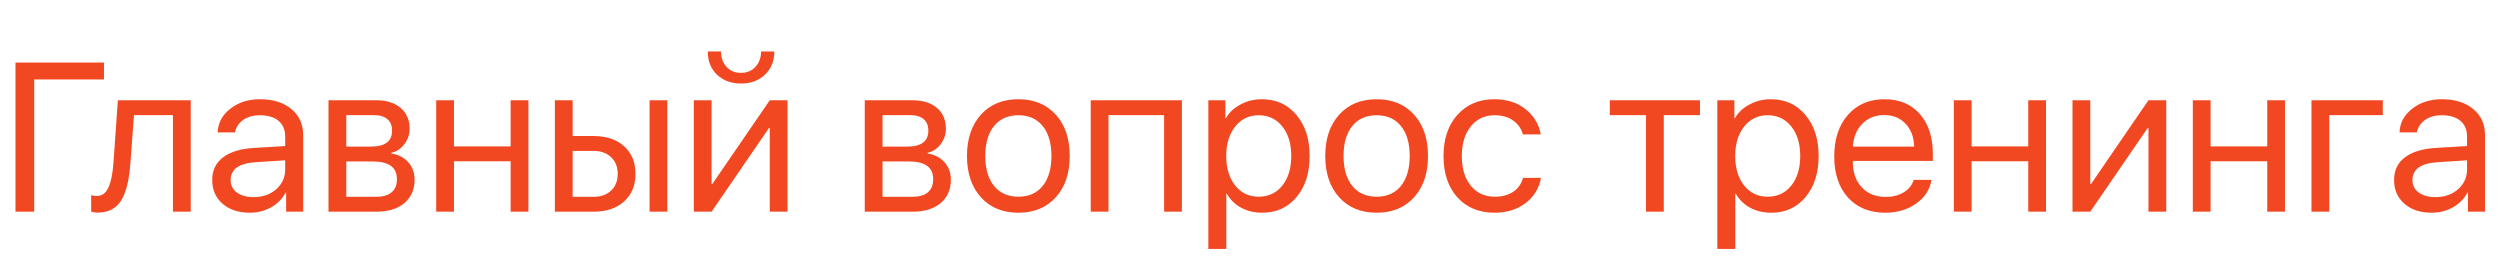
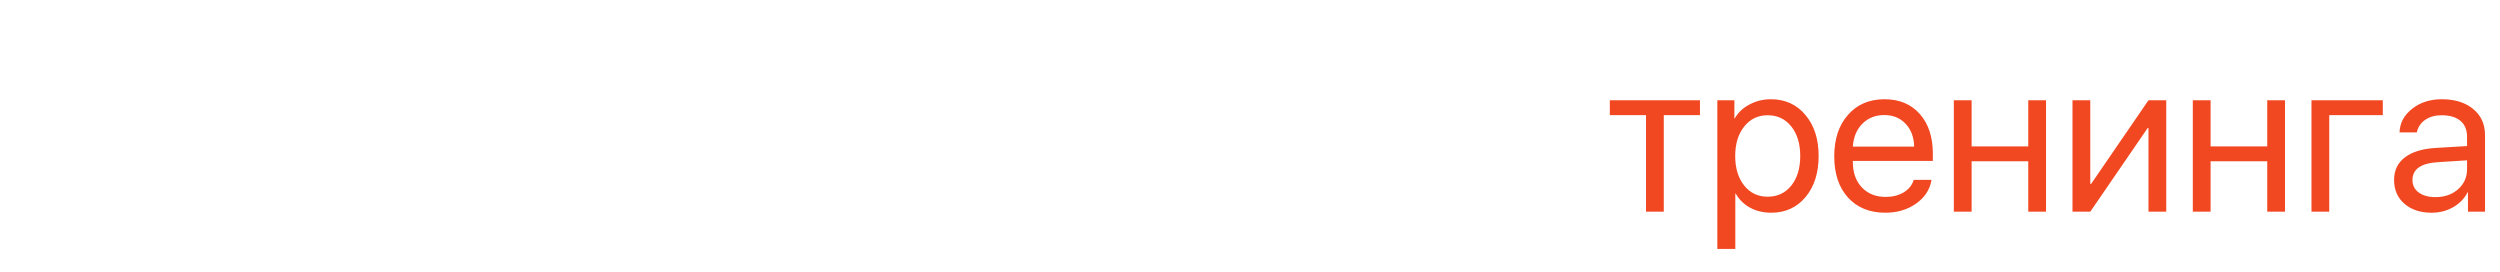
<svg xmlns="http://www.w3.org/2000/svg" width="248" height="27" viewBox="0 0 248 27" fill="none">
-   <path d="M3.394 21H1.538V6.204H10.315V7.885H3.394V21ZM12.94 16.15C12.893 16.786 12.824 17.346 12.735 17.831C12.646 18.317 12.52 18.771 12.356 19.195C12.199 19.619 12.001 19.968 11.761 20.241C11.529 20.508 11.238 20.716 10.89 20.867C10.541 21.017 10.141 21.092 9.69 21.092C9.437 21.092 9.222 21.055 9.044 20.98V19.359C9.208 19.414 9.393 19.441 9.598 19.441C10.117 19.441 10.503 19.161 10.756 18.601C11.016 18.033 11.184 17.203 11.259 16.109L11.69 9.946H18.919V21H17.155V11.423H13.289L12.94 16.15ZM25.163 19.554C26.065 19.554 26.811 19.294 27.398 18.775C27.993 18.248 28.291 17.589 28.291 16.796V15.904L25.399 16.088C23.717 16.191 22.877 16.782 22.877 17.862C22.877 18.375 23.081 18.785 23.492 19.093C23.909 19.4 24.466 19.554 25.163 19.554ZM24.784 21.102C23.663 21.102 22.76 20.805 22.077 20.21C21.393 19.616 21.051 18.83 21.051 17.852C21.051 16.902 21.407 16.157 22.118 15.617C22.829 15.07 23.854 14.755 25.194 14.673L28.291 14.489V13.566C28.291 12.882 28.072 12.356 27.634 11.987C27.197 11.618 26.571 11.433 25.758 11.433C25.115 11.433 24.572 11.587 24.127 11.895C23.69 12.202 23.416 12.616 23.307 13.135H21.595C21.622 12.206 22.036 11.426 22.835 10.797C23.635 10.162 24.616 9.844 25.778 9.844C27.084 9.844 28.127 10.168 28.906 10.818C29.685 11.46 30.075 12.325 30.075 13.412V21H28.383V19.082H28.342C28.027 19.698 27.549 20.19 26.906 20.559C26.264 20.921 25.556 21.102 24.784 21.102ZM37.099 11.423H34.351V14.54H36.812C38.199 14.54 38.893 14.014 38.893 12.961C38.893 12.462 38.739 12.082 38.432 11.823C38.124 11.556 37.68 11.423 37.099 11.423ZM36.965 16.017H34.351V19.523H37.304C37.974 19.523 38.486 19.377 38.842 19.082C39.197 18.782 39.375 18.351 39.375 17.791C39.375 17.189 39.177 16.745 38.78 16.457C38.384 16.164 37.779 16.017 36.965 16.017ZM32.587 21V9.946H37.324C38.35 9.946 39.156 10.199 39.744 10.705C40.339 11.211 40.636 11.901 40.636 12.776C40.636 13.337 40.462 13.846 40.113 14.304C39.765 14.762 39.337 15.046 38.831 15.155V15.237C39.522 15.333 40.076 15.617 40.493 16.088C40.916 16.56 41.128 17.138 41.128 17.821C41.128 18.799 40.79 19.575 40.113 20.149C39.437 20.716 38.514 21 37.345 21H32.587ZM50.654 21V15.996H45.035V21H43.272V9.946H45.035V14.52H50.654V9.946H52.418V21H50.654ZM64.436 21V9.946H66.199V21H64.436ZM58.888 14.971H56.807V19.523H58.888C59.613 19.523 60.19 19.318 60.621 18.908C61.059 18.491 61.277 17.938 61.277 17.247C61.277 16.557 61.059 16.006 60.621 15.596C60.19 15.179 59.613 14.971 58.888 14.971ZM55.043 21V9.946H56.807V13.494H58.888C60.153 13.494 61.161 13.832 61.913 14.509C62.665 15.186 63.041 16.099 63.041 17.247C63.041 18.395 62.665 19.308 61.913 19.985C61.161 20.662 60.153 21 58.888 21H55.043ZM70.588 21H68.824V9.946H70.588V18.242H70.67L76.361 9.946H78.124V21H76.361V12.705H76.279L70.588 21ZM70.209 5.106H71.521C71.521 5.715 71.702 6.221 72.064 6.624C72.434 7.027 72.915 7.229 73.51 7.229C74.105 7.229 74.584 7.027 74.946 6.624C75.315 6.221 75.499 5.715 75.499 5.106H76.812C76.812 6.05 76.504 6.815 75.889 7.403C75.281 7.991 74.488 8.285 73.51 8.285C72.533 8.285 71.736 7.991 71.121 7.403C70.513 6.815 70.209 6.05 70.209 5.106ZM90.296 11.423H87.548V14.54H90.009C91.397 14.54 92.09 14.014 92.09 12.961C92.09 12.462 91.936 12.082 91.629 11.823C91.321 11.556 90.877 11.423 90.296 11.423ZM90.163 16.017H87.548V19.523H90.501C91.171 19.523 91.684 19.377 92.039 19.082C92.394 18.782 92.572 18.351 92.572 17.791C92.572 17.189 92.374 16.745 91.978 16.457C91.581 16.164 90.976 16.017 90.163 16.017ZM85.784 21V9.946H90.522C91.547 9.946 92.353 10.199 92.941 10.705C93.536 11.211 93.834 11.901 93.834 12.776C93.834 13.337 93.659 13.846 93.311 14.304C92.962 14.762 92.535 15.046 92.029 15.155V15.237C92.719 15.333 93.273 15.617 93.69 16.088C94.114 16.56 94.326 17.138 94.326 17.821C94.326 18.799 93.987 19.575 93.311 20.149C92.634 20.716 91.711 21 90.542 21H85.784ZM104.733 19.575C103.811 20.593 102.573 21.102 101.021 21.102C99.47 21.102 98.232 20.593 97.31 19.575C96.387 18.556 95.925 17.189 95.925 15.473C95.925 13.757 96.387 12.39 97.31 11.372C98.232 10.353 99.47 9.844 101.021 9.844C102.573 9.844 103.811 10.353 104.733 11.372C105.656 12.39 106.118 13.757 106.118 15.473C106.118 17.189 105.656 18.556 104.733 19.575ZM101.021 19.513C102.054 19.513 102.857 19.158 103.431 18.447C104.012 17.729 104.303 16.738 104.303 15.473C104.303 14.202 104.012 13.21 103.431 12.499C102.857 11.789 102.054 11.433 101.021 11.433C99.989 11.433 99.183 11.792 98.602 12.51C98.027 13.221 97.74 14.209 97.74 15.473C97.74 16.738 98.031 17.729 98.612 18.447C99.193 19.158 99.996 19.513 101.021 19.513ZM115.479 21V11.423H109.963V21H108.199V9.946H117.243V21H115.479ZM125.18 9.844C126.595 9.844 127.736 10.363 128.604 11.402C129.479 12.435 129.917 13.791 129.917 15.473C129.917 17.155 129.483 18.515 128.615 19.554C127.747 20.586 126.615 21.102 125.221 21.102C124.441 21.102 123.744 20.939 123.129 20.61C122.521 20.282 122.042 19.814 121.693 19.206H121.652V24.691H119.868V9.946H121.56V11.741H121.601C121.922 11.166 122.408 10.709 123.057 10.367C123.707 10.018 124.414 9.844 125.18 9.844ZM124.852 19.513C125.829 19.513 126.612 19.148 127.2 18.416C127.794 17.678 128.092 16.697 128.092 15.473C128.092 14.256 127.794 13.279 127.2 12.54C126.612 11.802 125.829 11.433 124.852 11.433C123.901 11.433 123.129 11.806 122.534 12.551C121.939 13.296 121.642 14.27 121.642 15.473C121.642 16.676 121.936 17.65 122.524 18.395C123.119 19.141 123.895 19.513 124.852 19.513ZM140.273 19.575C139.351 20.593 138.113 21.102 136.562 21.102C135.01 21.102 133.772 20.593 132.85 19.575C131.927 18.556 131.465 17.189 131.465 15.473C131.465 13.757 131.927 12.39 132.85 11.372C133.772 10.353 135.01 9.844 136.562 9.844C138.113 9.844 139.351 10.353 140.273 11.372C141.196 12.39 141.658 13.757 141.658 15.473C141.658 17.189 141.196 18.556 140.273 19.575ZM136.562 19.513C137.594 19.513 138.397 19.158 138.971 18.447C139.552 17.729 139.843 16.738 139.843 15.473C139.843 14.202 139.552 13.21 138.971 12.499C138.397 11.789 137.594 11.433 136.562 11.433C135.529 11.433 134.723 11.792 134.142 12.51C133.567 13.221 133.28 14.209 133.28 15.473C133.28 16.738 133.571 17.729 134.152 18.447C134.733 19.158 135.536 19.513 136.562 19.513ZM152.845 13.33H151.071C150.914 12.763 150.592 12.305 150.107 11.956C149.622 11.607 149.003 11.433 148.251 11.433C147.28 11.433 146.498 11.802 145.903 12.54C145.308 13.279 145.011 14.256 145.011 15.473C145.011 16.717 145.308 17.702 145.903 18.426C146.504 19.151 147.294 19.513 148.271 19.513C149.003 19.513 149.611 19.352 150.097 19.031C150.582 18.71 150.914 18.248 151.091 17.647H152.865C152.681 18.679 152.171 19.513 151.337 20.149C150.503 20.785 149.478 21.102 148.261 21.102C146.73 21.102 145.503 20.597 144.58 19.585C143.657 18.566 143.196 17.196 143.196 15.473C143.196 13.778 143.657 12.418 144.58 11.392C145.503 10.36 146.723 9.844 148.241 9.844C149.499 9.844 150.538 10.179 151.358 10.849C152.178 11.519 152.674 12.346 152.845 13.33Z" fill="#F24822" />
  <path d="M168.637 9.946V11.423H165.048V21H163.284V11.423H159.695V9.946H168.637ZM175.671 9.844C177.086 9.844 178.228 10.363 179.096 11.402C179.971 12.435 180.408 13.791 180.408 15.473C180.408 17.155 179.974 18.515 179.106 19.554C178.238 20.586 177.106 21.102 175.712 21.102C174.933 21.102 174.235 20.939 173.62 20.61C173.012 20.282 172.533 19.814 172.185 19.206H172.144V24.691H170.359V9.946H172.051V11.741H172.092C172.414 11.166 172.899 10.709 173.548 10.367C174.198 10.018 174.905 9.844 175.671 9.844ZM175.343 19.513C176.32 19.513 177.103 19.148 177.691 18.416C178.286 17.678 178.583 16.697 178.583 15.473C178.583 14.256 178.286 13.279 177.691 12.54C177.103 11.802 176.32 11.433 175.343 11.433C174.393 11.433 173.62 11.806 173.025 12.551C172.431 13.296 172.133 14.27 172.133 15.473C172.133 16.676 172.427 17.65 173.015 18.395C173.61 19.141 174.386 19.513 175.343 19.513ZM186.909 11.413C186.041 11.413 185.32 11.7 184.746 12.274C184.178 12.848 183.864 13.604 183.802 14.54H189.883C189.862 13.604 189.579 12.848 189.032 12.274C188.492 11.7 187.784 11.413 186.909 11.413ZM189.842 17.842H191.605C191.455 18.792 190.949 19.575 190.088 20.19C189.227 20.798 188.205 21.102 187.022 21.102C185.47 21.102 184.236 20.6 183.32 19.595C182.411 18.59 181.957 17.23 181.957 15.514C181.957 13.798 182.411 12.424 183.32 11.392C184.229 10.36 185.436 9.844 186.94 9.844C188.417 9.844 189.585 10.332 190.447 11.31C191.308 12.281 191.739 13.6 191.739 15.268V15.965H183.802V16.068C183.802 17.121 184.1 17.961 184.694 18.59C185.289 19.219 186.079 19.534 187.063 19.534C187.753 19.534 188.348 19.383 188.847 19.082C189.353 18.775 189.685 18.361 189.842 17.842ZM201.203 21V15.996H195.584V21H193.82V9.946H195.584V14.52H201.203V9.946H202.967V21H201.203ZM207.355 21H205.592V9.946H207.355V18.242H207.438L213.128 9.946H214.892V21H213.128V12.705H213.046L207.355 21ZM224.91 21V15.996H219.291V21H217.527V9.946H219.291V14.52H224.91V9.946H226.674V21H224.91ZM236.374 11.423H231.062V21H229.299V9.946H236.374V11.423ZM241.604 19.554C242.506 19.554 243.251 19.294 243.839 18.775C244.434 18.248 244.731 17.589 244.731 16.796V15.904L241.839 16.088C240.158 16.191 239.317 16.782 239.317 17.862C239.317 18.375 239.522 18.785 239.932 19.093C240.349 19.4 240.906 19.554 241.604 19.554ZM241.224 21.102C240.103 21.102 239.201 20.805 238.517 20.21C237.833 19.616 237.492 18.83 237.492 17.852C237.492 16.902 237.847 16.157 238.558 15.617C239.269 15.07 240.294 14.755 241.634 14.673L244.731 14.489V13.566C244.731 12.882 244.512 12.356 244.075 11.987C243.637 11.618 243.012 11.433 242.198 11.433C241.556 11.433 241.012 11.587 240.568 11.895C240.13 12.202 239.857 12.616 239.748 13.135H238.035C238.062 12.206 238.476 11.426 239.276 10.797C240.076 10.162 241.057 9.844 242.219 9.844C243.524 9.844 244.567 10.168 245.346 10.818C246.125 11.46 246.515 12.325 246.515 13.412V21H244.823V19.082H244.782C244.468 19.698 243.989 20.19 243.347 20.559C242.704 20.921 241.997 21.102 241.224 21.102Z" fill="#F24822" />
</svg>